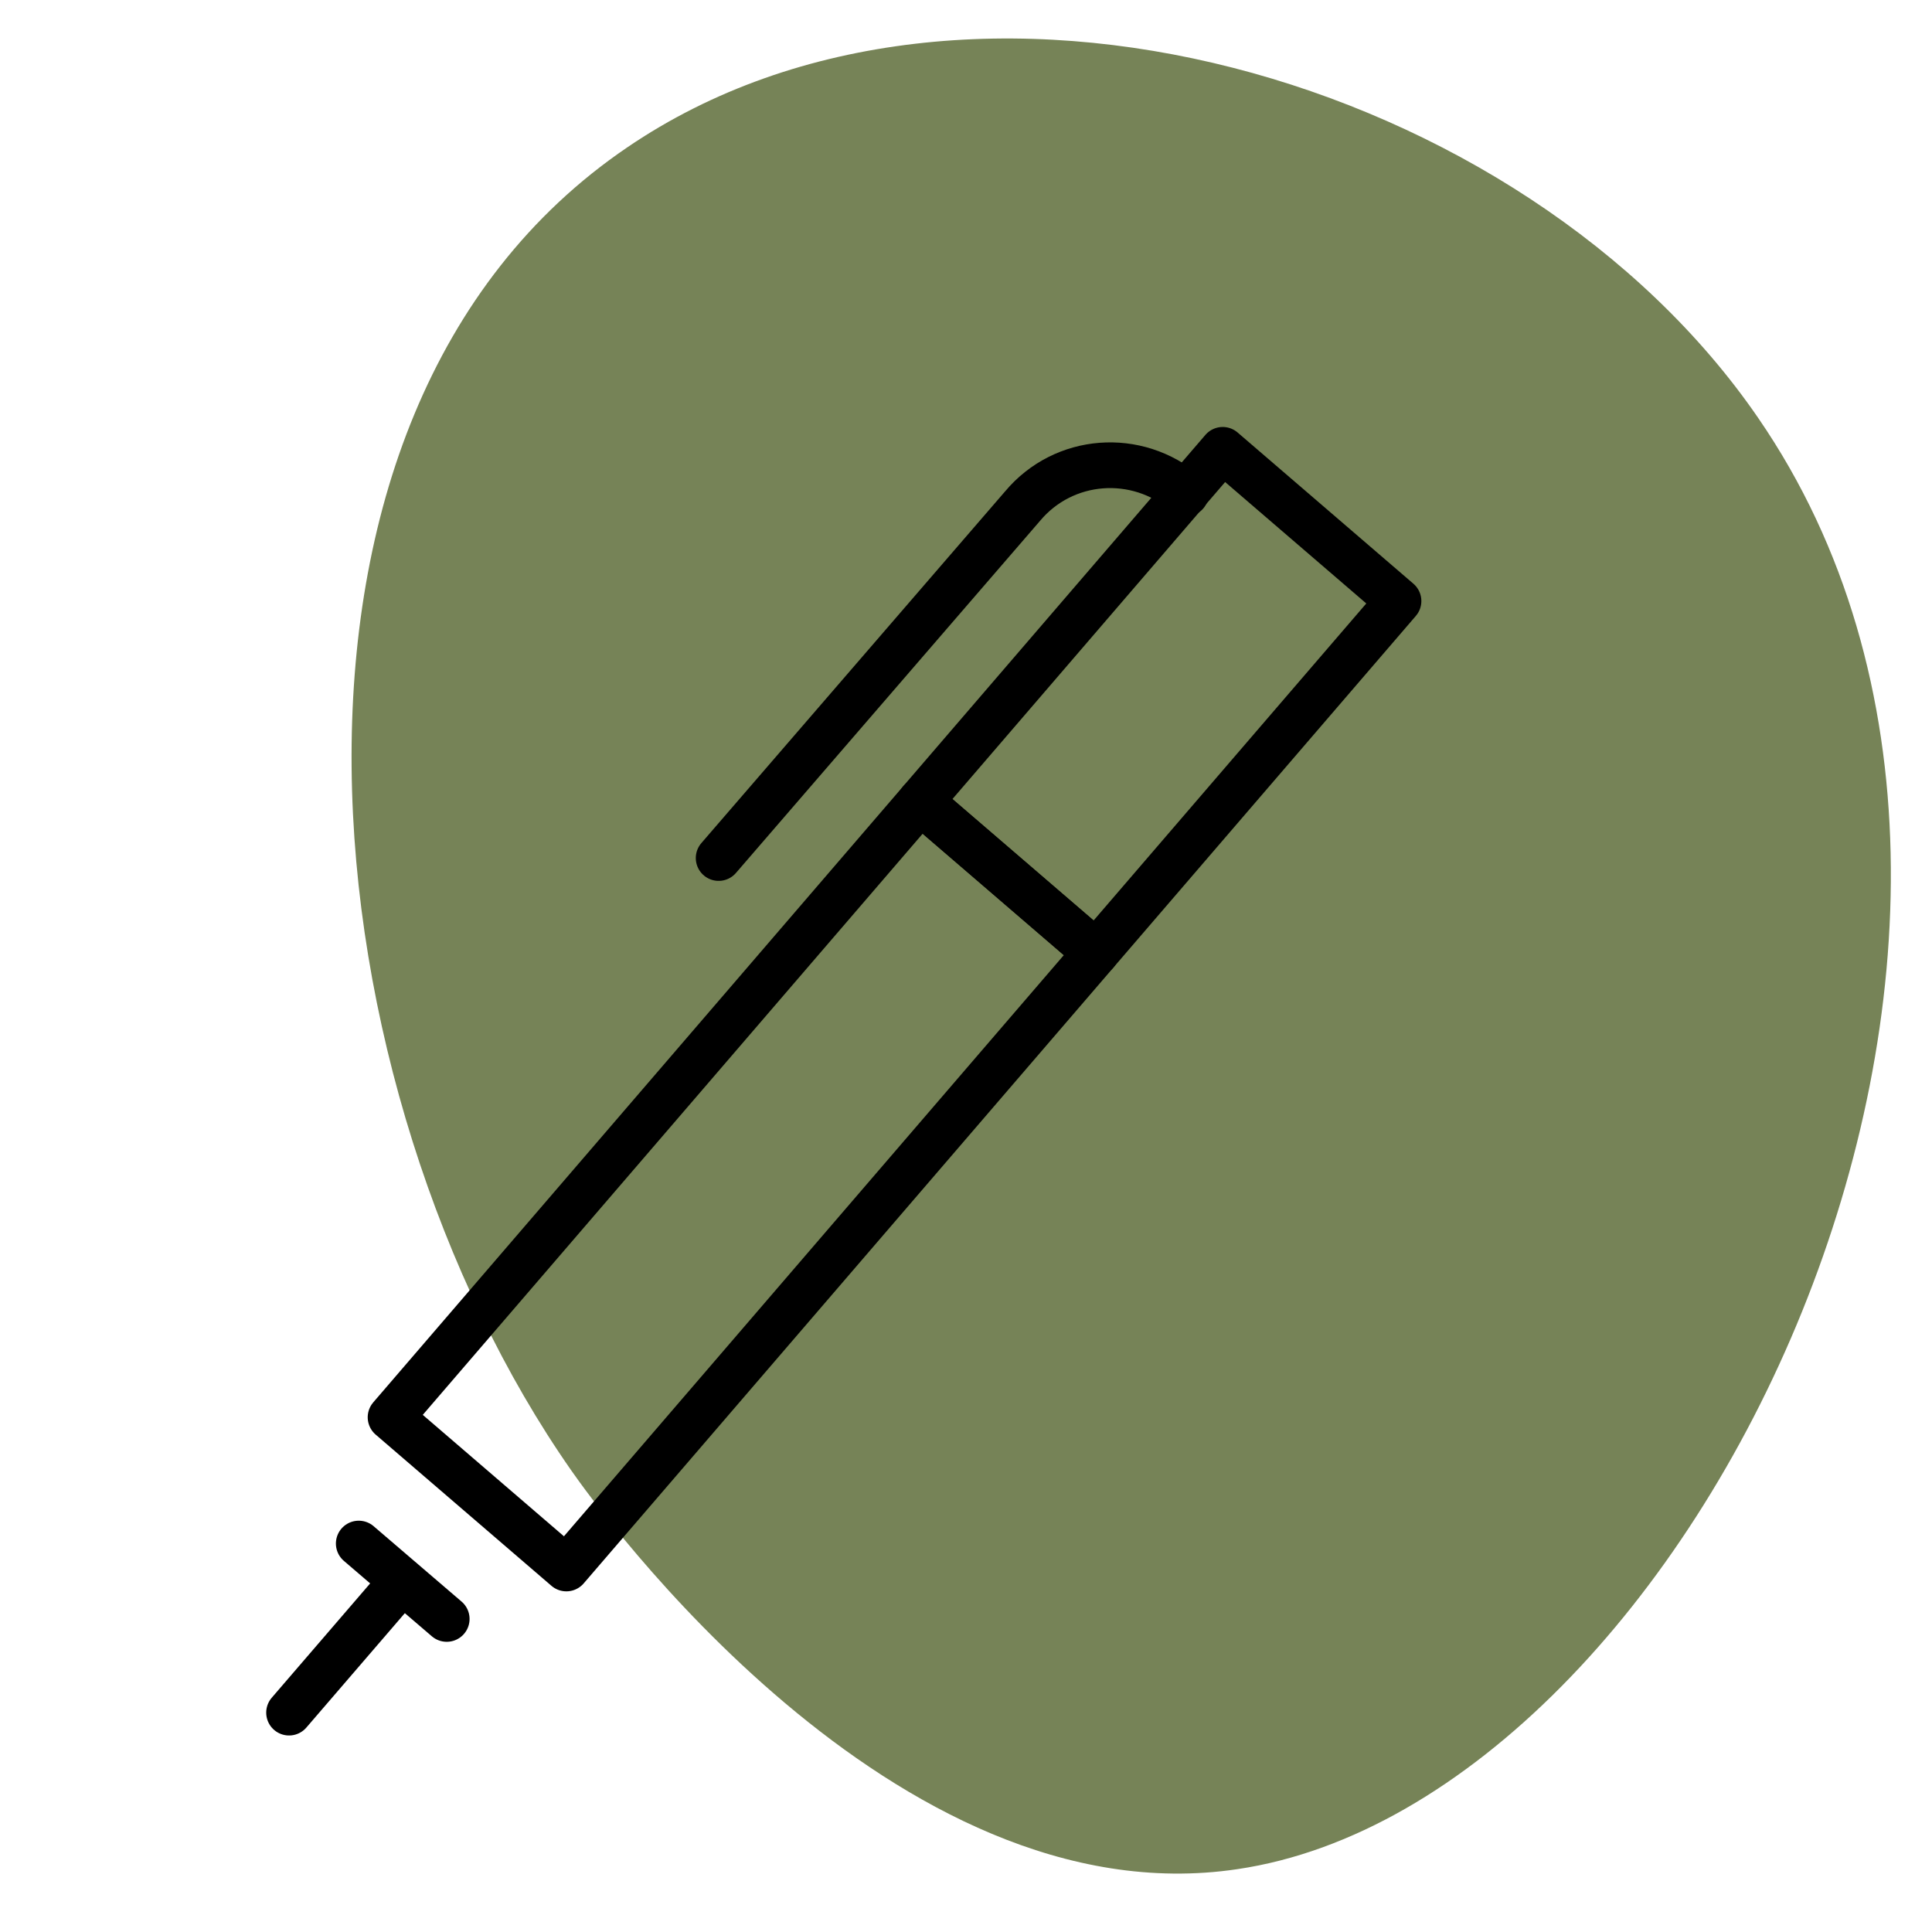
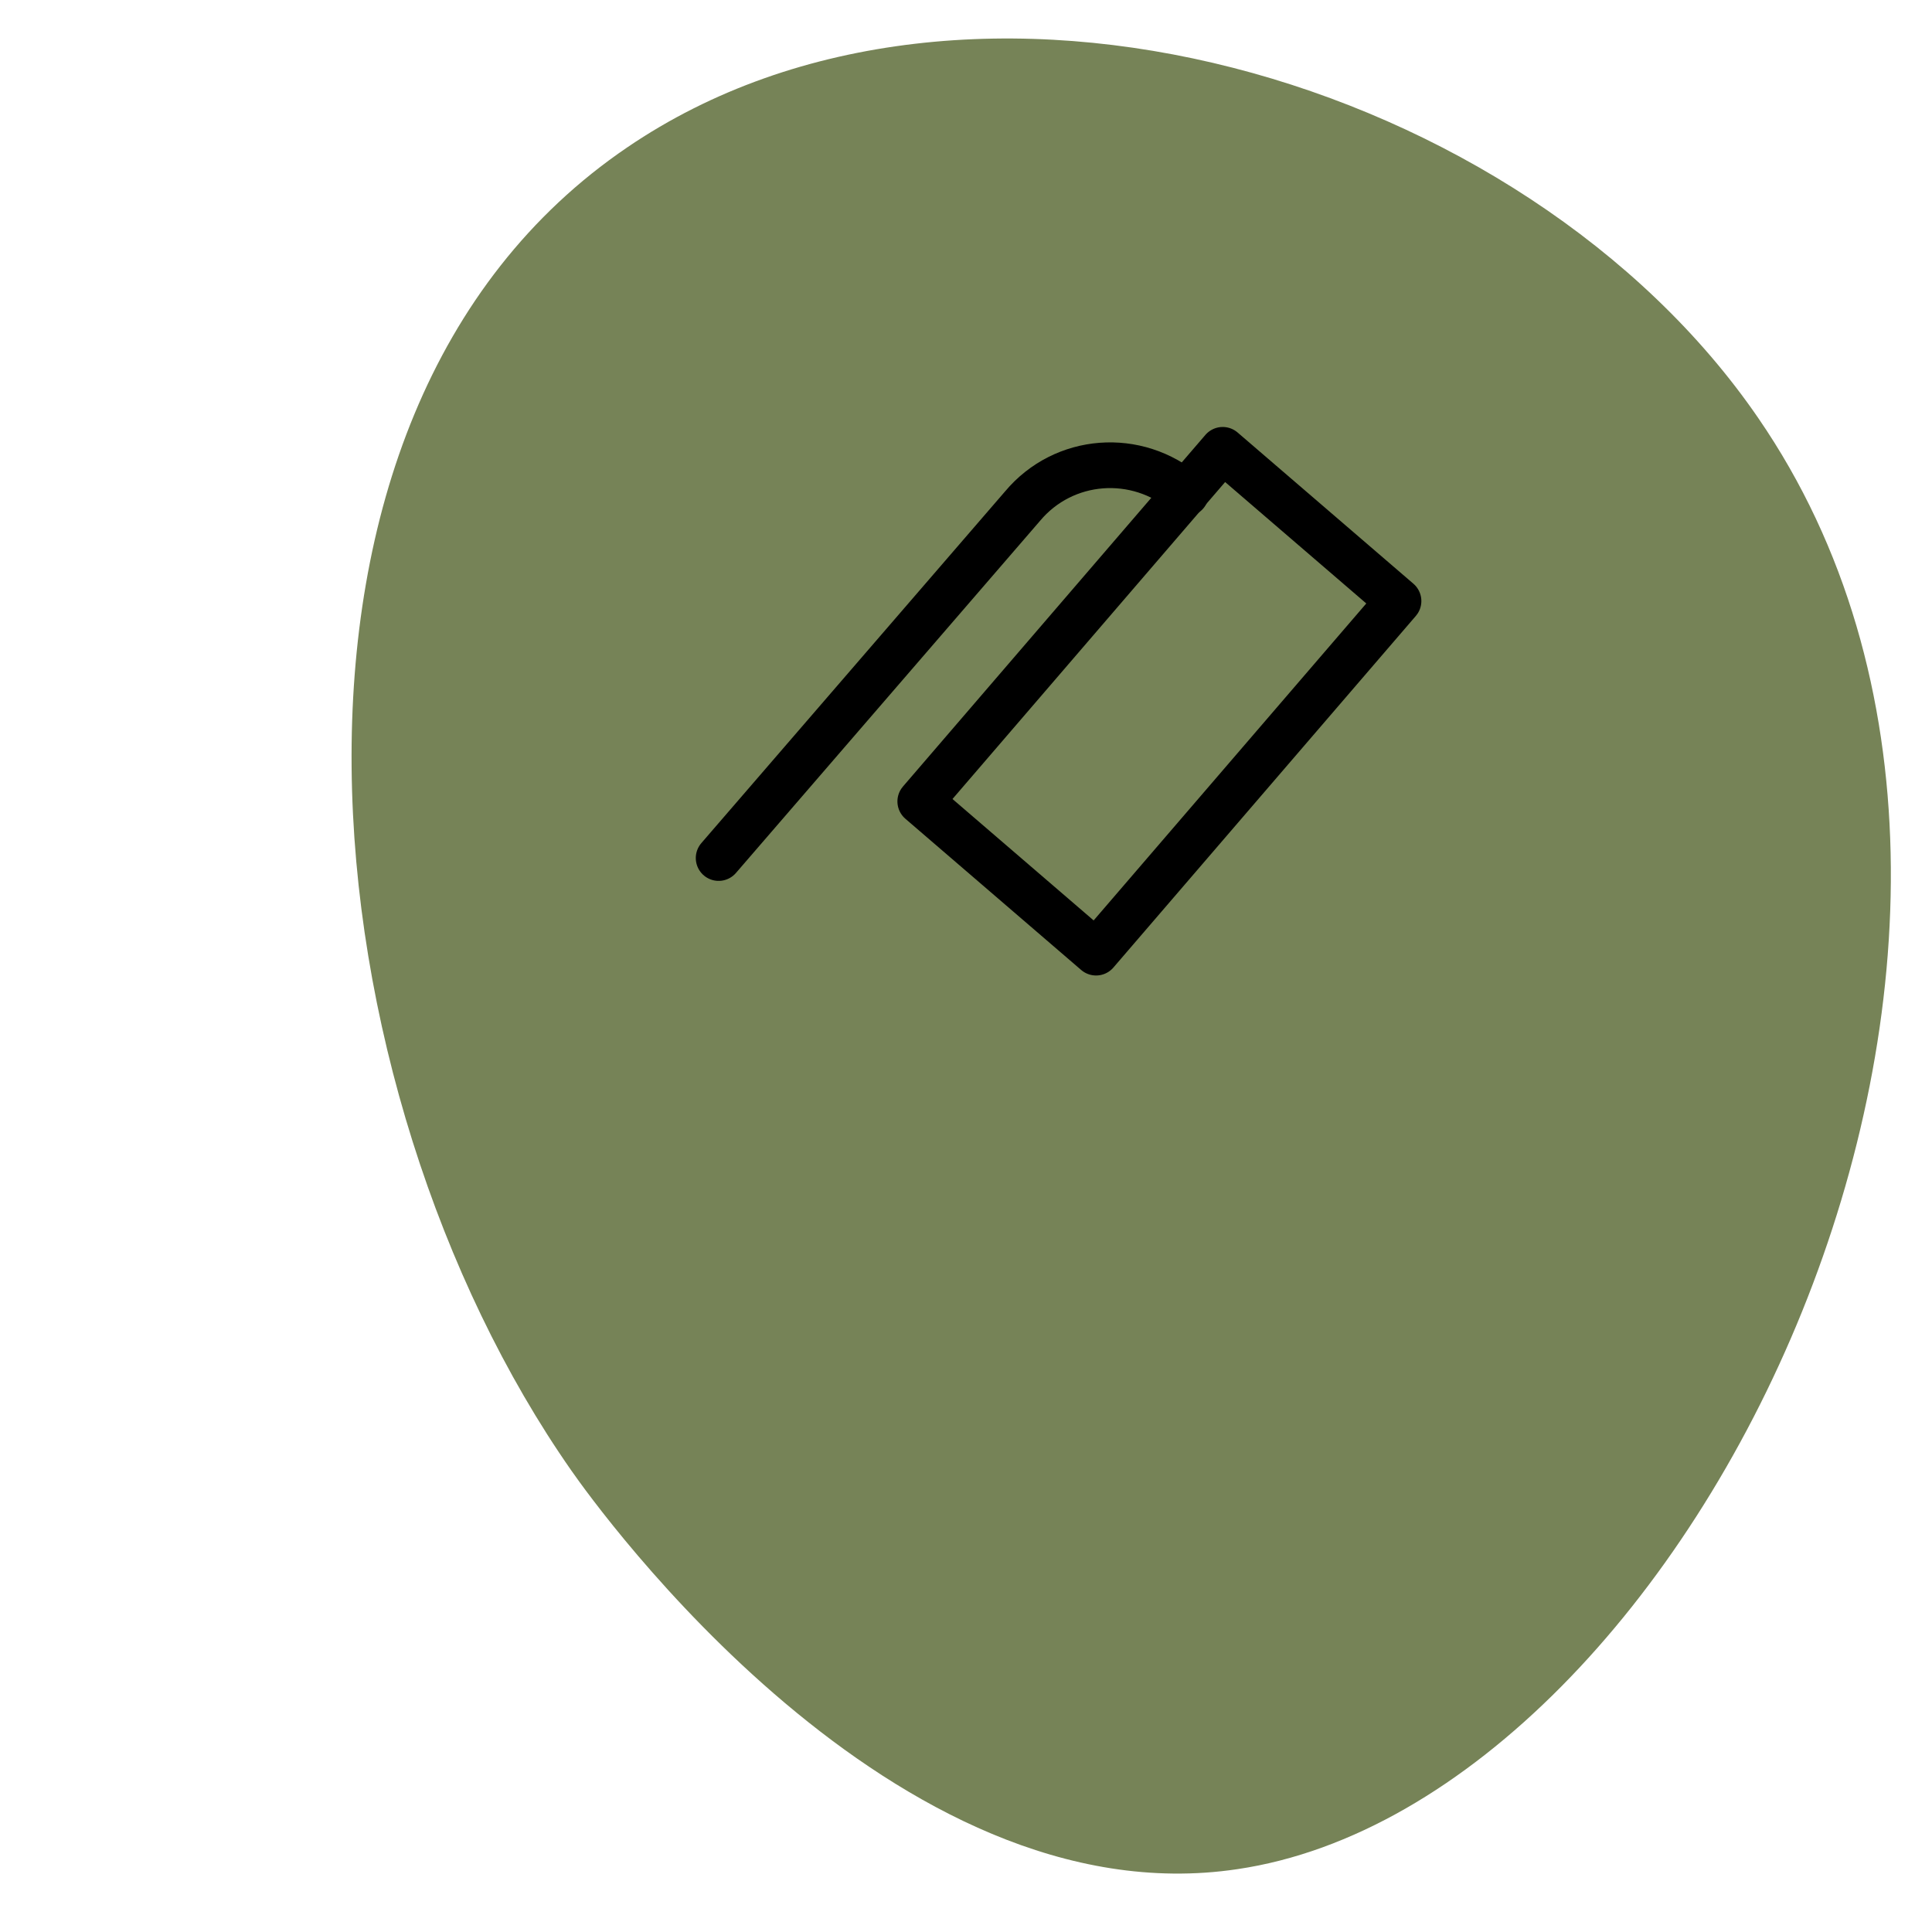
<svg xmlns="http://www.w3.org/2000/svg" version="1.1" id="Ebene_1" x="0px" y="0px" width="169.1px" height="169.1px" viewBox="0 0 169.1 169.1" style="enable-background:new 0 0 169.1 169.1;" xml:space="preserve">
  <style type="text/css">
	.st0{fill:#A6A6A6;}
	.st1{fill:#FFFFFF;}
	.st2{fill:#768357;}
	.st3{fill:none;stroke:#000000;stroke-linecap:round;stroke-linejoin:round;stroke-miterlimit:10;}
	.st4{fill:#737373;}
	.st5{fill:none;stroke:#000000;stroke-width:4;stroke-miterlimit:10;}
	.st6{fill:none;stroke:#000000;stroke-width:4;stroke-linecap:round;stroke-linejoin:round;stroke-miterlimit:10;}
	.st7{fill:none;stroke:#000000;stroke-width:4;stroke-linecap:square;stroke-linejoin:round;stroke-miterlimit:10;}
	.st8{fill:none;stroke:#000000;stroke-width:4.242;stroke-linecap:square;stroke-linejoin:round;stroke-miterlimit:10;}
	.st9{fill:none;stroke:#000000;stroke-width:4;stroke-linejoin:round;stroke-miterlimit:10;}
</style>
  <path class="st2" d="M153.9,36.6c31,45.1-5.6,121.1-45.6,127c-30.1,4.5-56-31.6-58.3-34.9C26.8,95.5,20.3,36.4,54.9,12.9  C84.7-7.4,133.4,6.7,153.9,36.6z" />
  <g>
-     <rect x="29.5" y="93.6" transform="matrix(0.652 -0.758 0.758 0.652 -55.999 85.383)" class="st6" width="71.1" height="20.3" />
    <path class="st6" d="M103.8,43.2c-4.3-3.7-10.7-3.2-14.3,1.1L62.9,75.1" />
-     <line class="st6" x1="35.2" y1="138.4" x2="25.3" y2="149.9" />
    <rect x="81.2" y="51.2" transform="matrix(0.652 -0.758 0.758 0.652 -11.205 98.313)" class="st6" width="40.6" height="20.3" />
-     <line class="st6" x1="31.4" y1="135.1" x2="39.1" y2="141.7" />
  </g>
</svg>